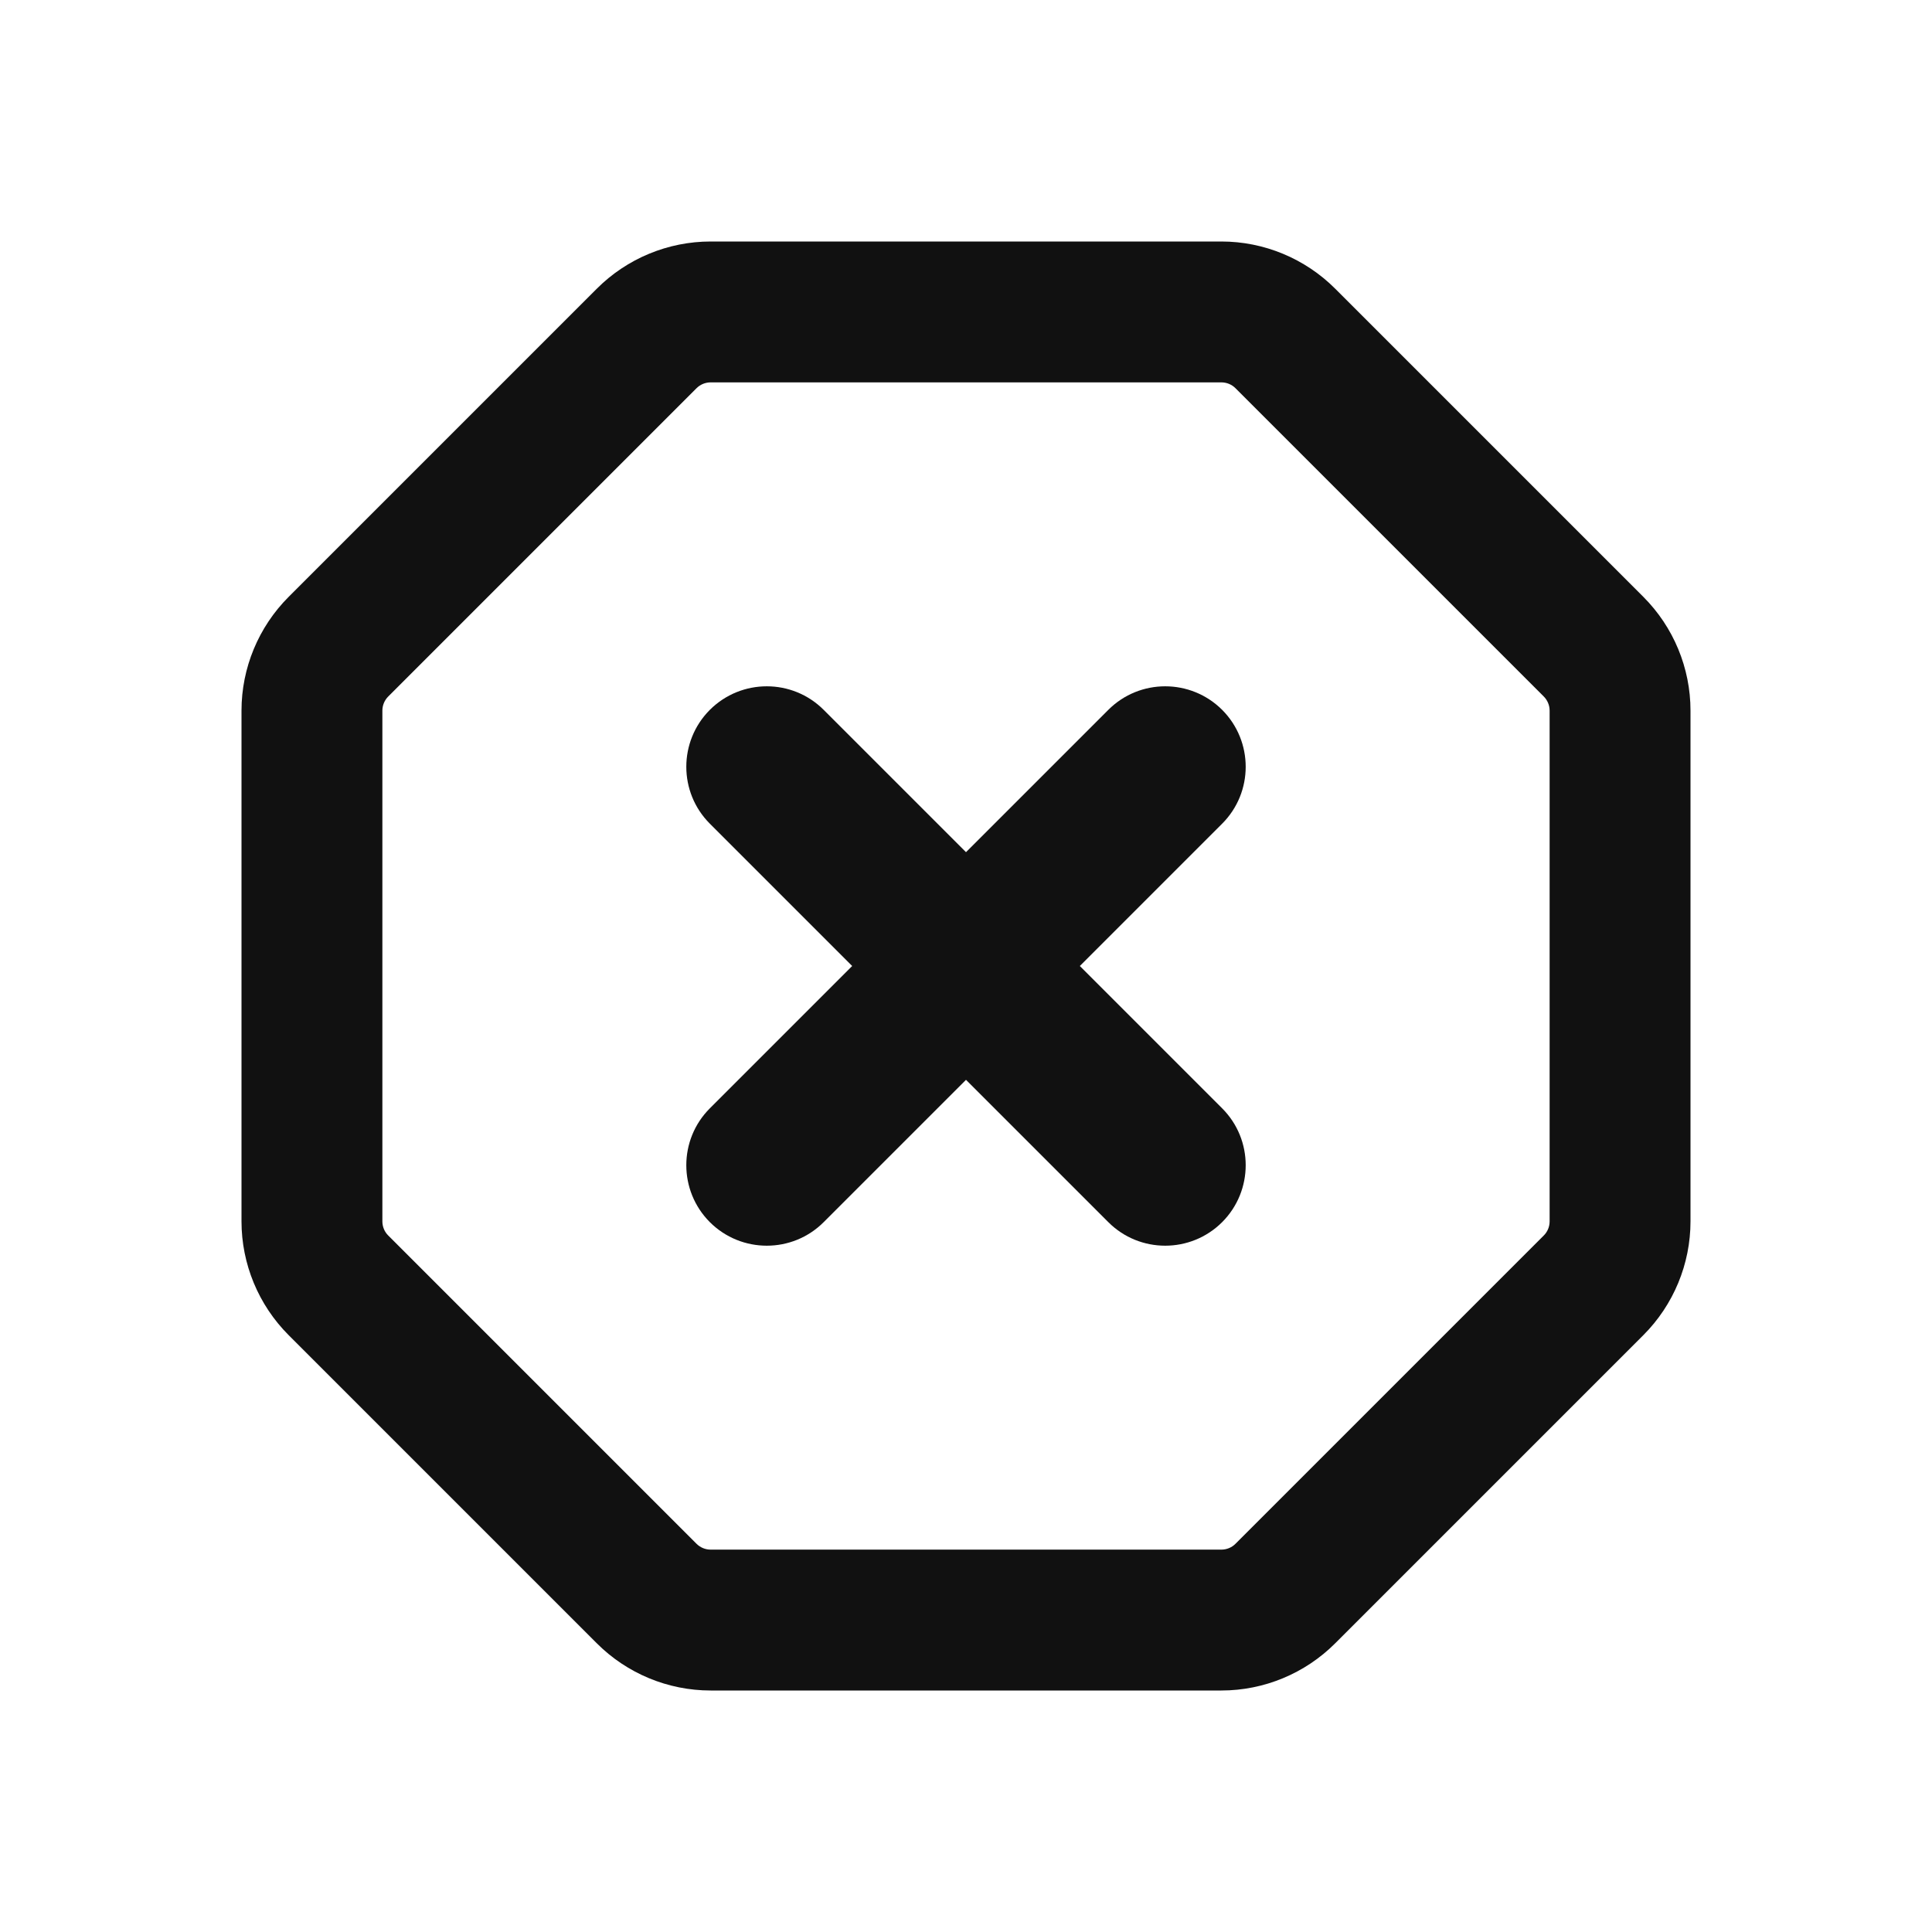
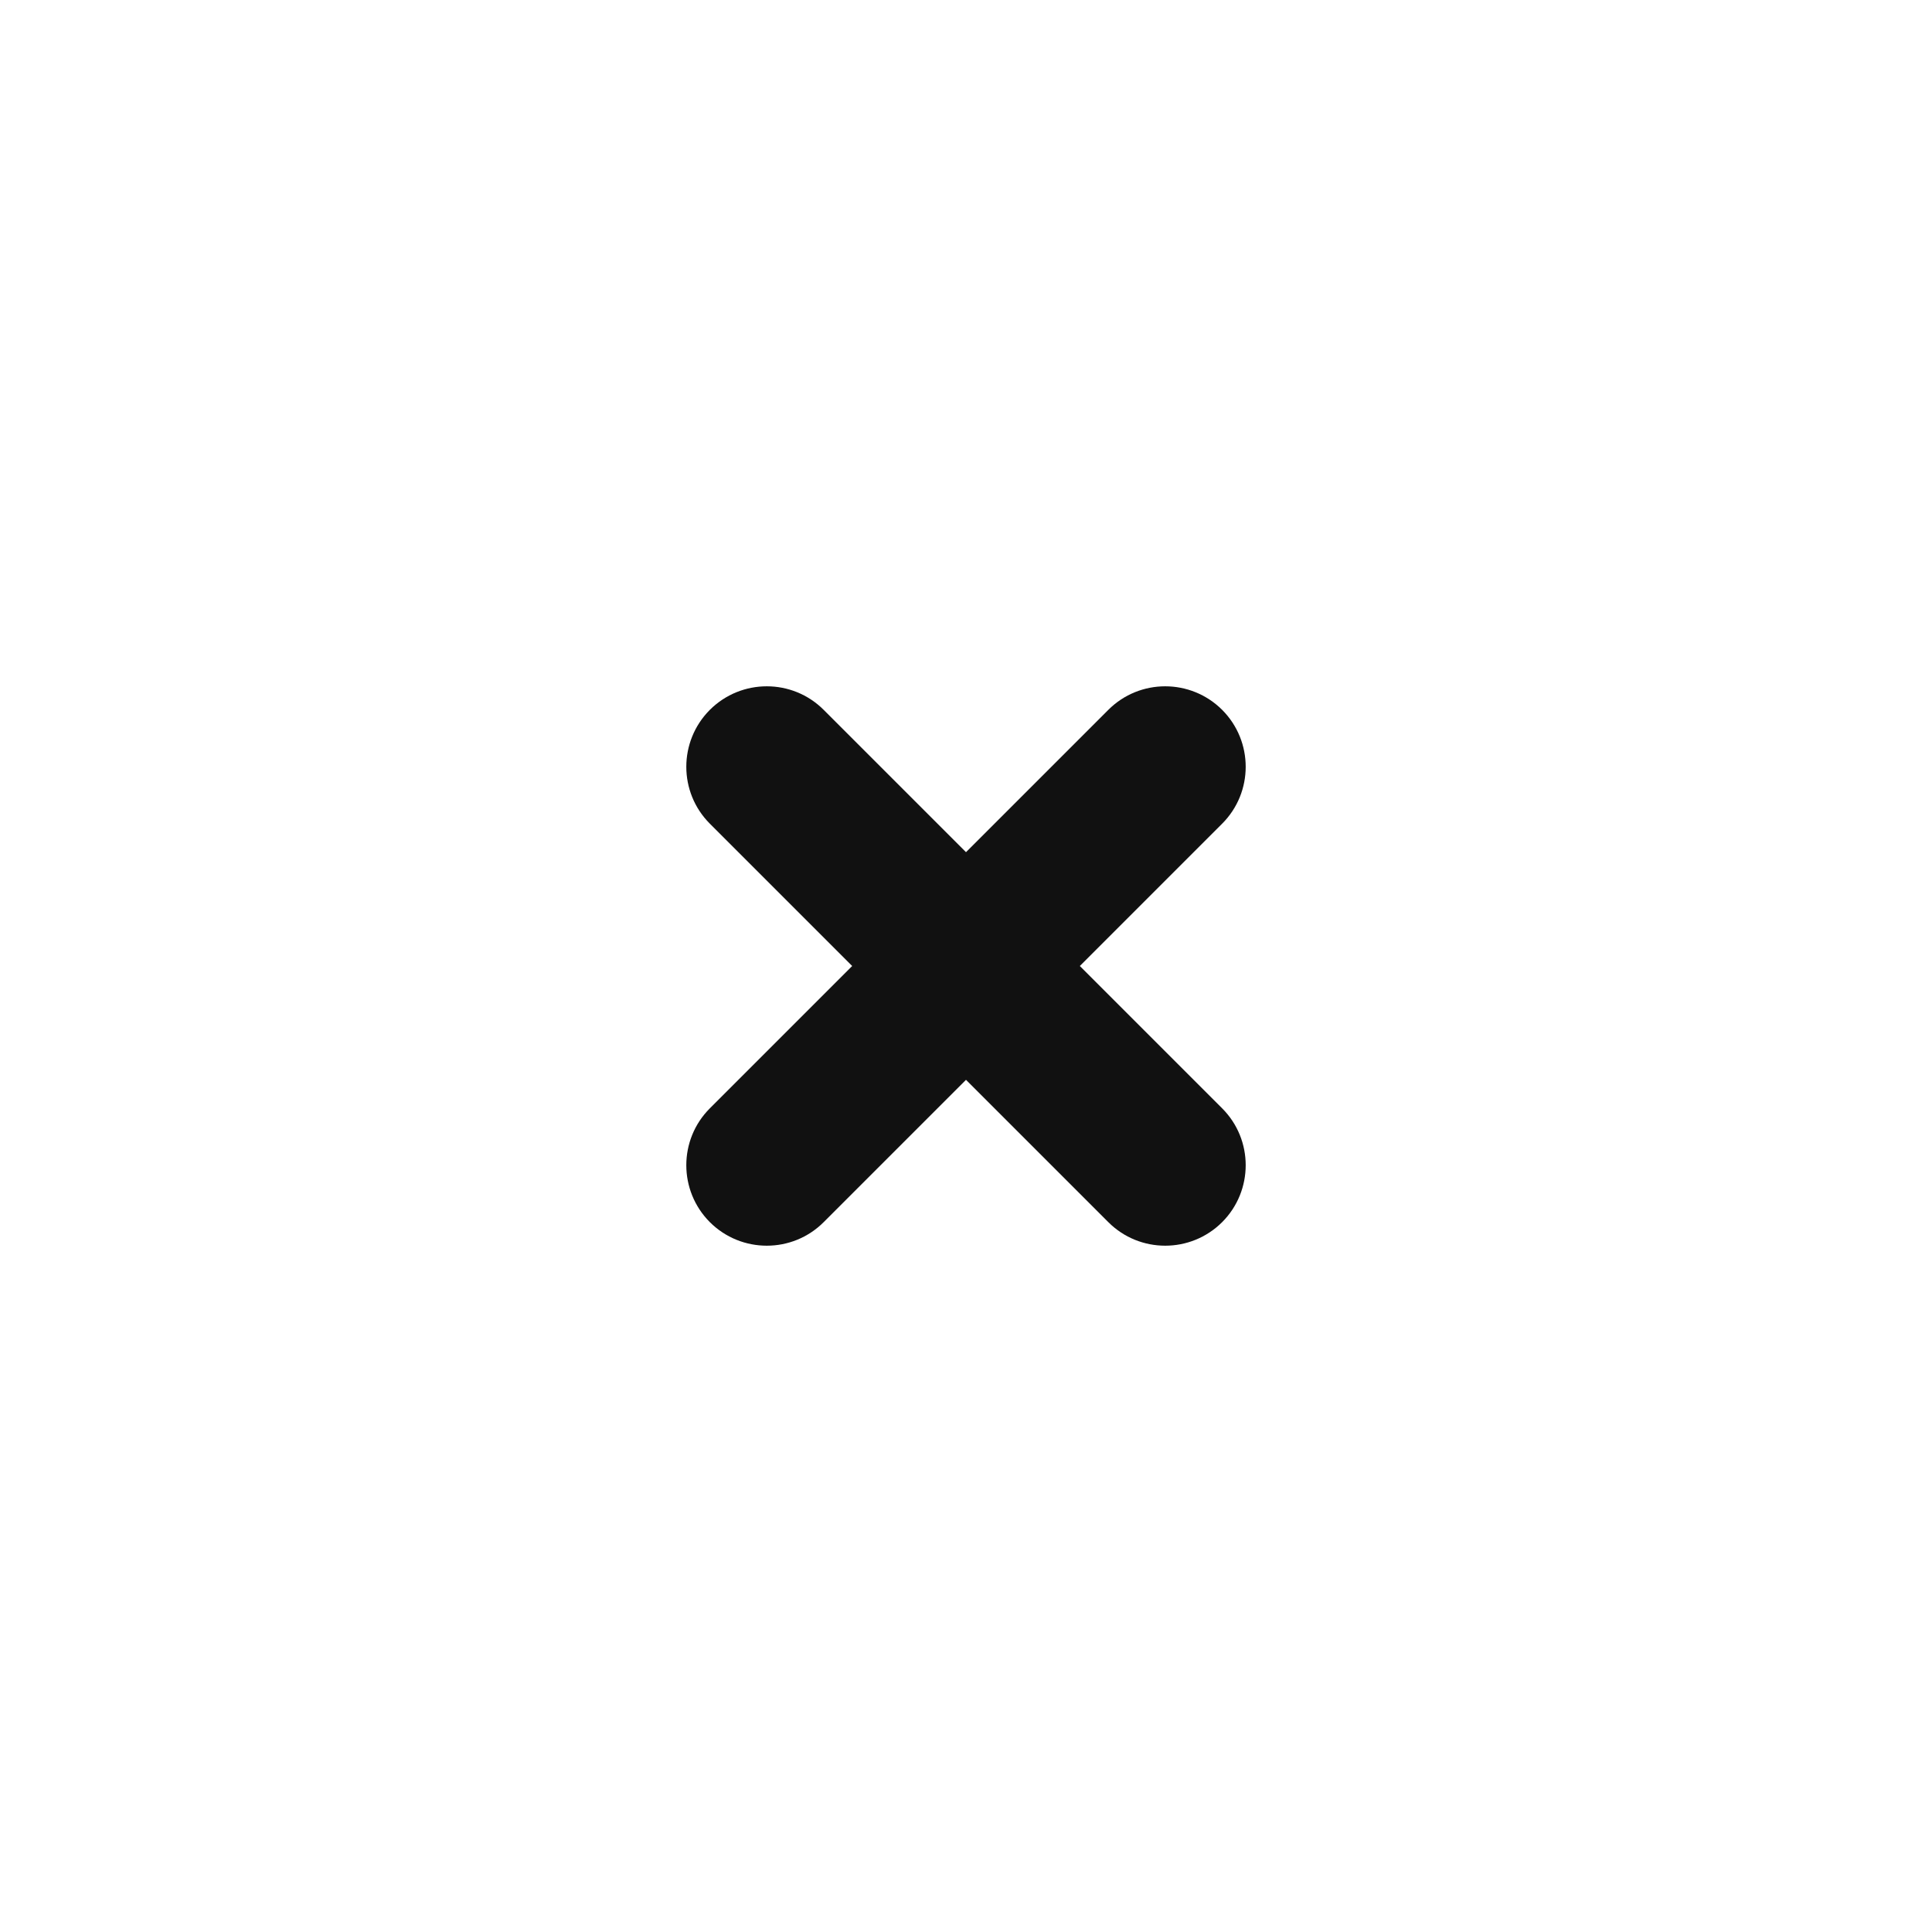
<svg xmlns="http://www.w3.org/2000/svg" width="24" height="24" viewBox="0 0 24 24" fill="none">
  <path d="M8.818 8.818C9.209 8.428 9.842 8.428 10.232 8.818L12 10.586L13.768 8.818C14.158 8.428 14.791 8.428 15.182 8.818C15.572 9.209 15.572 9.842 15.182 10.232L13.414 12L15.182 13.768C15.572 14.158 15.572 14.791 15.182 15.182C14.791 15.572 14.158 15.572 13.768 15.182L12 13.414L10.232 15.182C9.842 15.572 9.209 15.572 8.818 15.182C8.428 14.791 8.428 14.158 8.818 13.768L10.586 12L8.818 10.232C8.428 9.842 8.428 9.209 8.818 8.818Z" fill="#111111" />
-   <path fill-rule="evenodd" clip-rule="evenodd" d="M16.586 3.586C16.211 3.211 15.702 3 15.172 3H8.828C8.298 3 7.789 3.211 7.414 3.586L3.586 7.414C3.211 7.789 3 8.298 3 8.828V15.172C3 15.702 3.211 16.211 3.586 16.586L7.414 20.414C7.789 20.789 8.298 21 8.828 21H15.172C15.702 21 16.211 20.789 16.586 20.414L20.414 16.586C20.789 16.211 21 15.702 21 15.172V8.828C21 8.298 20.789 7.789 20.414 7.414L16.586 3.586ZM8.828 4.75H15.172C15.238 4.75 15.302 4.776 15.348 4.823L19.177 8.652C19.224 8.699 19.25 8.762 19.25 8.828V15.172C19.25 15.238 19.224 15.302 19.177 15.348L15.348 19.177C15.302 19.224 15.238 19.25 15.172 19.25H8.828C8.762 19.25 8.699 19.224 8.652 19.177L4.823 15.348C4.776 15.302 4.75 15.238 4.75 15.172V8.828C4.75 8.762 4.776 8.699 4.823 8.652L8.652 4.823C8.699 4.776 8.762 4.75 8.828 4.75Z" fill="#111111" />
</svg>